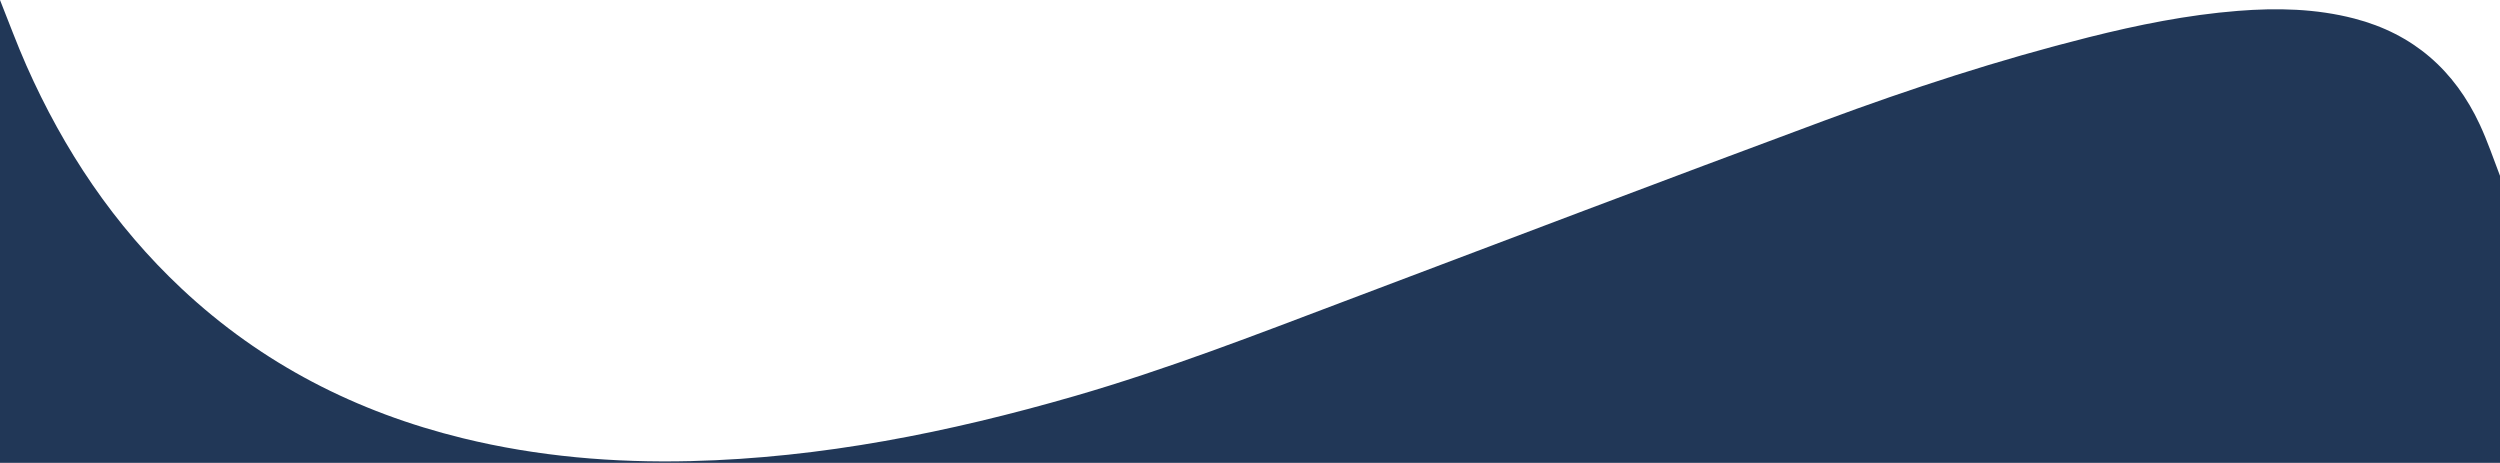
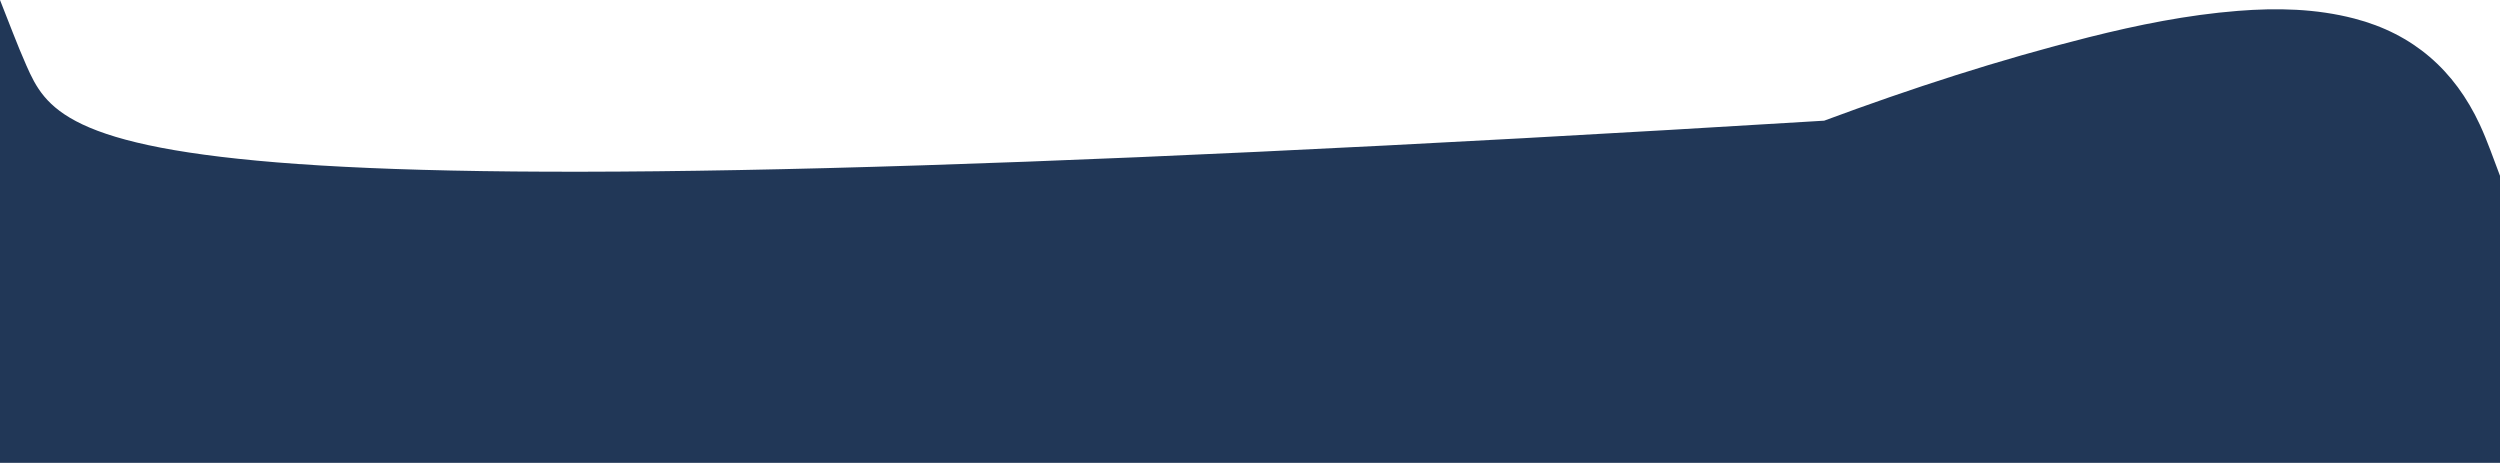
<svg xmlns="http://www.w3.org/2000/svg" viewBox="0 0 1134 210">
  <defs>
    <style>
      .cls-1 {
        fill: #213757;
        fill-rule: evenodd;
        filter: url(#filter);
      }
    </style>
    <filter id="filter" x="0" y="0" width="1134" height="209.969" filterUnits="userSpaceOnUse">
      <feFlood result="flood" flood-color="#fff" />
      <feComposite result="composite" operator="in" in2="SourceGraphic" />
      <feBlend result="blend" in2="SourceGraphic" />
    </filter>
  </defs>
-   <path class="cls-1" d="M1134,79.75c-2.93-7.606-5.61-15.577-9.13-23.161C1113.37,31.8,1094.6,15.335,1067.88,8.4c-17.36-4.506-35.03-4.875-52.79-3.465-22.913,1.82-45.362,6.367-67.615,11.955C906.714,27.128,866.8,40.13,827.447,54.74c-72.6,26.955-145,54.456-217.436,81.852-40.54,15.332-80.935,31.041-122.636,43.086-56.91,16.438-114.626,28.04-174.075,29.477-34.9.844-69.425-2.065-103.39-10.382-48.235-11.811-91.125-33.72-127.486-67.8C51.755,102.226,28.916,68,11.977,29.735,7.654,19.968,3.975,9.916,0,0V209.967H1134V79.75Z" />
+   <path class="cls-1" d="M1134,79.75c-2.93-7.606-5.61-15.577-9.13-23.161C1113.37,31.8,1094.6,15.335,1067.88,8.4c-17.36-4.506-35.03-4.875-52.79-3.465-22.913,1.82-45.362,6.367-67.615,11.955C906.714,27.128,866.8,40.13,827.447,54.74C51.755,102.226,28.916,68,11.977,29.735,7.654,19.968,3.975,9.916,0,0V209.967H1134V79.75Z" />
</svg>